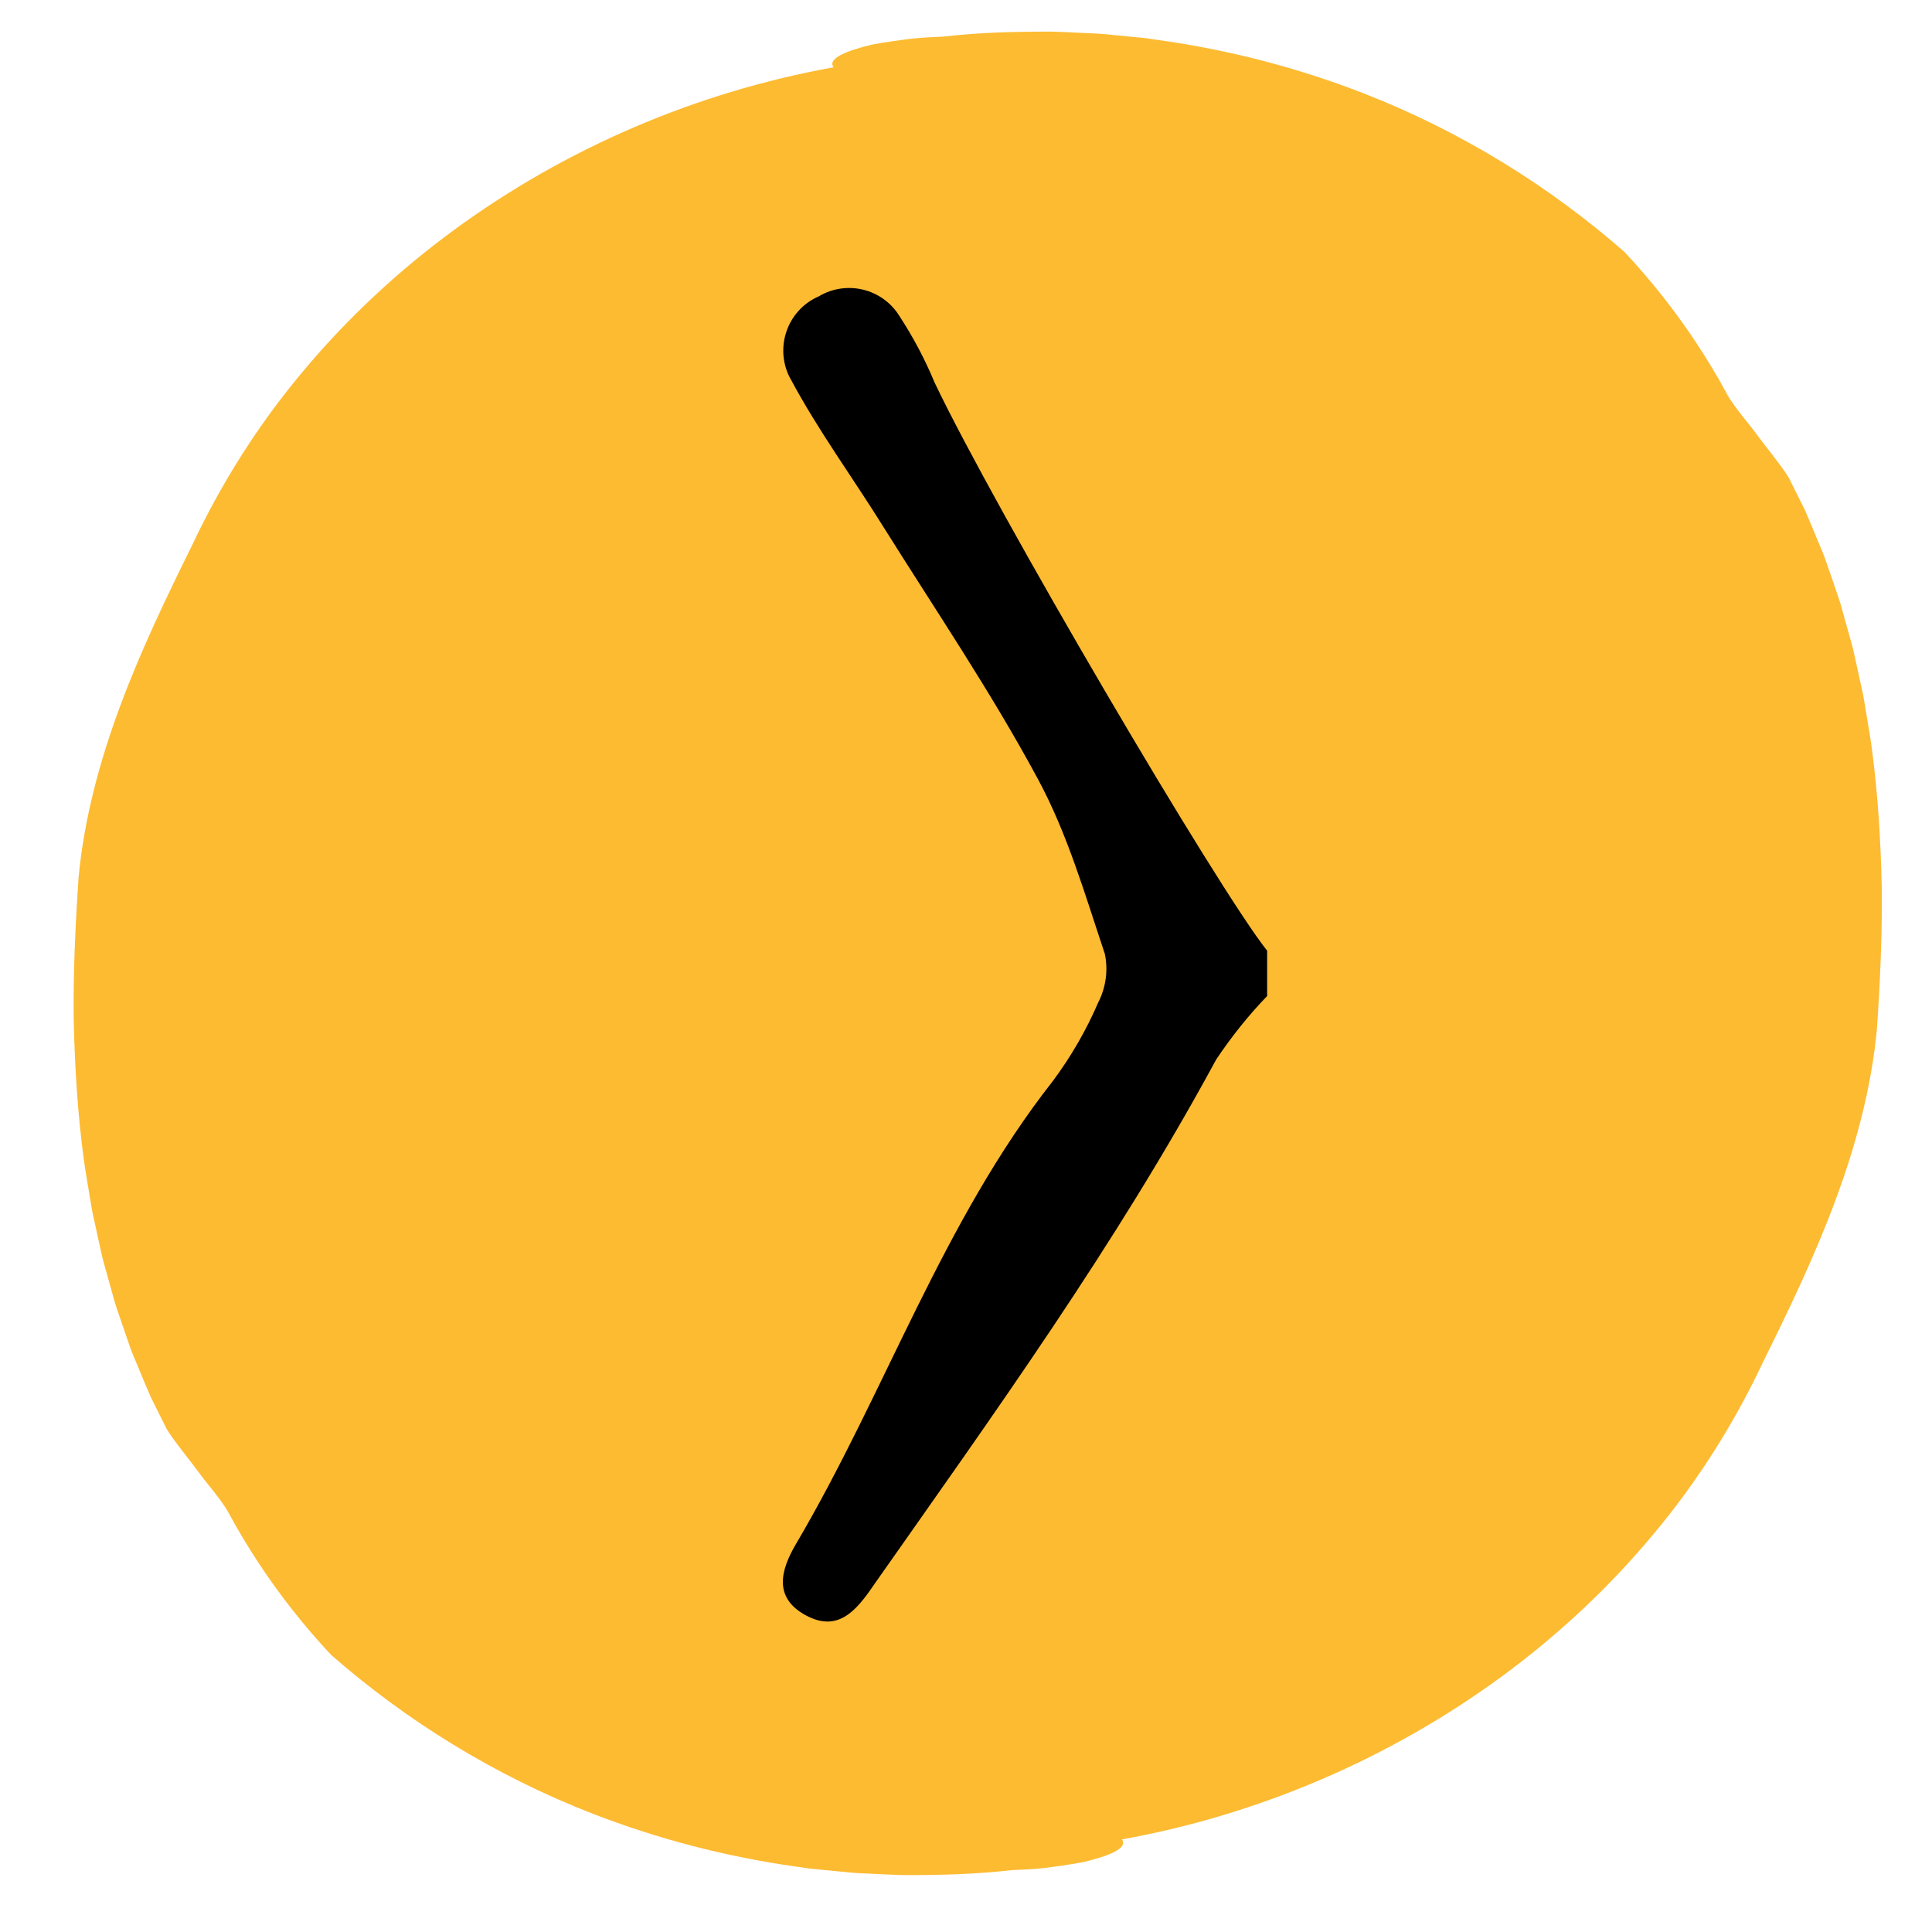
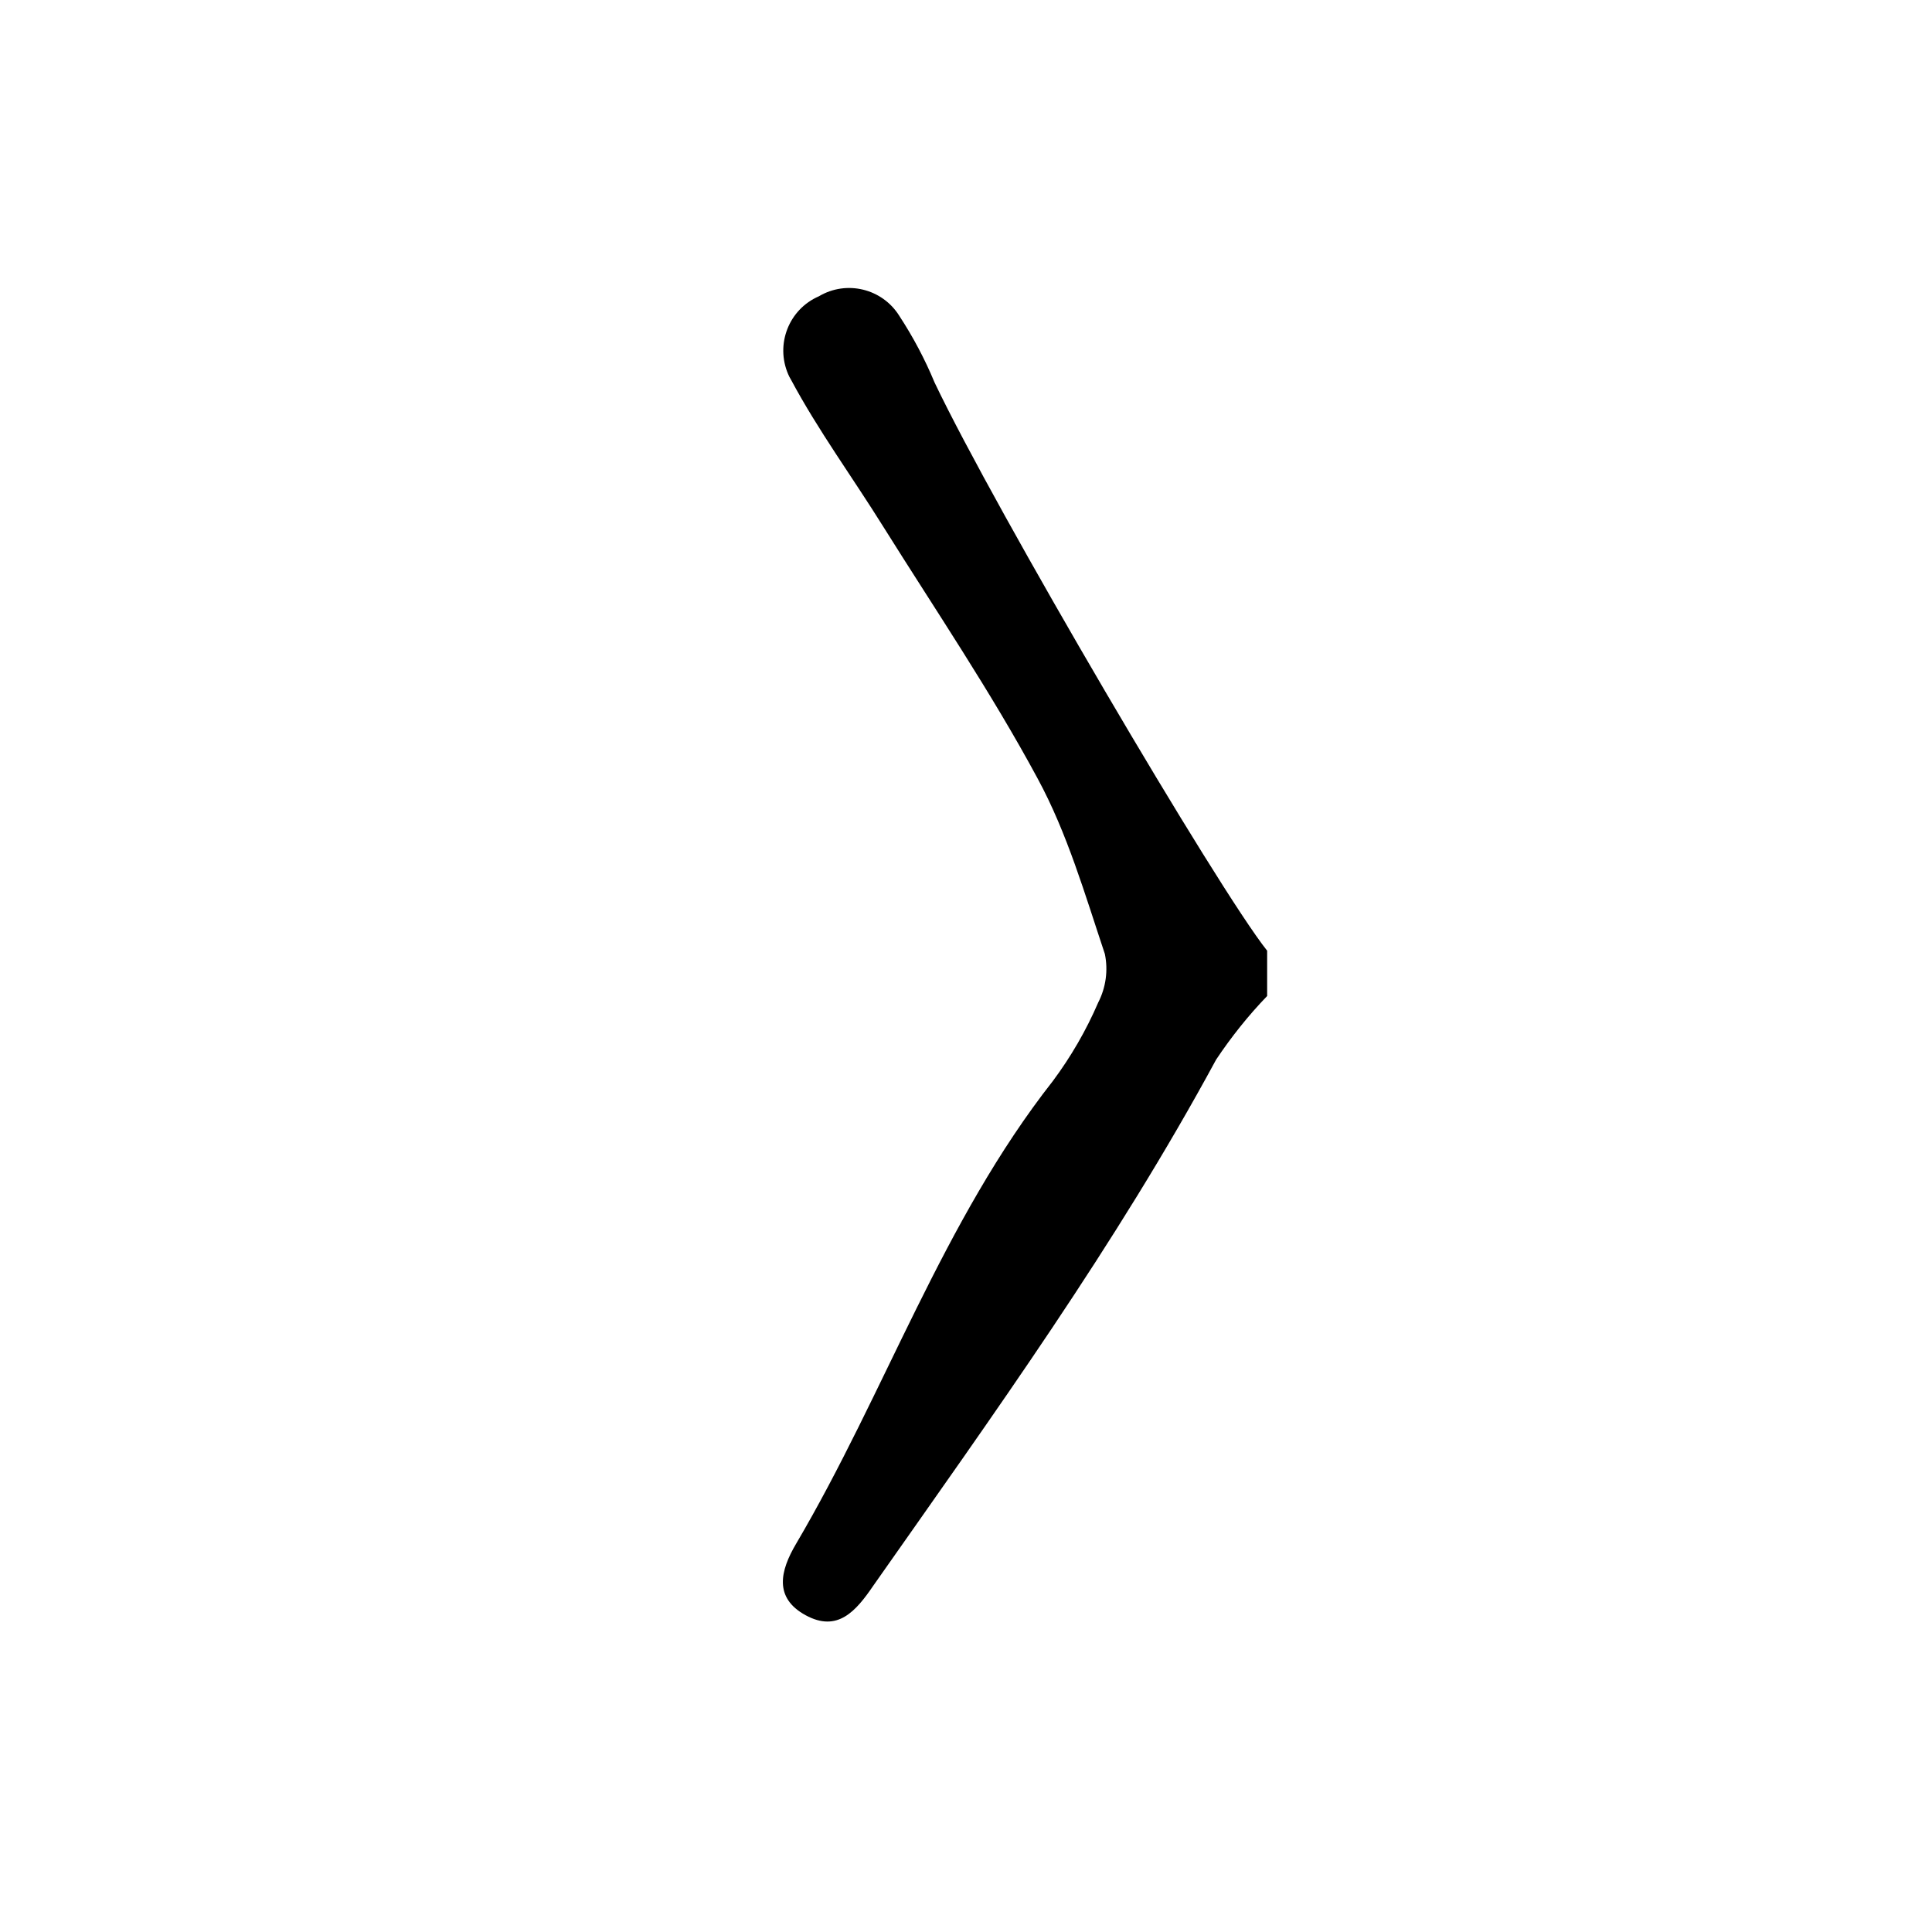
<svg xmlns="http://www.w3.org/2000/svg" width="47" height="47" viewBox="0 0 47 47" fill="none">
  <g clip-path="url(#clip0_225_1762)">
-     <path d="M2.041 28.223C2.079 28.506 2.133 28.787 2.177 29.07C2.201 29.211 2.223 29.352 2.249 29.493L2.341 29.913L2.433 30.333C2.464 30.472 2.492 30.613 2.533 30.75L2.764 31.578C2.8 31.717 2.848 31.852 2.894 31.987L3.033 32.394L3.174 32.8C3.222 32.934 3.281 33.065 3.335 33.197C3.445 33.462 3.554 33.726 3.668 33.988L4.051 34.756C4.069 34.787 4.089 34.819 4.111 34.852C4.286 35.118 4.575 35.467 4.834 35.816C4.976 36.014 5.136 36.197 5.264 36.367C5.345 36.472 5.416 36.57 5.473 36.657C5.507 36.71 5.537 36.758 5.561 36.803C5.787 37.222 6.031 37.628 6.29 38.022C6.817 38.822 7.409 39.569 8.051 40.255C9.861 41.842 12.018 43.191 14.433 44.128C15.997 44.733 17.66 45.171 19.375 45.41L19.697 45.457L20.02 45.489C20.237 45.51 20.453 45.531 20.67 45.552C20.887 45.575 21.105 45.575 21.323 45.589C21.541 45.596 21.759 45.612 21.978 45.615C22.854 45.618 23.736 45.596 24.614 45.495C24.804 45.483 25.088 45.48 25.4 45.444C25.711 45.405 26.053 45.357 26.362 45.298C26.966 45.153 27.437 44.967 27.299 44.757C27.297 44.754 27.295 44.751 27.292 44.748C30.624 44.147 33.807 42.783 36.531 40.786C37.891 39.788 39.13 38.632 40.206 37.343C41.286 36.058 42.188 34.628 42.898 33.118C43.519 31.863 44.142 30.571 44.645 29.216C45.149 27.864 45.529 26.449 45.66 25.032V25.029C45.739 23.876 45.791 22.73 45.778 21.584C45.752 20.439 45.684 19.296 45.53 18.16C45.492 17.877 45.438 17.596 45.394 17.314C45.37 17.172 45.349 17.03 45.322 16.89L45.23 16.471L45.138 16.051C45.107 15.911 45.079 15.771 45.038 15.634L44.807 14.806C44.772 14.668 44.724 14.533 44.677 14.397L44.538 13.991L44.397 13.585C44.349 13.45 44.29 13.32 44.236 13.187C44.127 12.923 44.018 12.658 43.903 12.397L43.52 11.629C43.502 11.598 43.481 11.567 43.46 11.533C43.285 11.267 42.997 10.918 42.737 10.569C42.595 10.37 42.434 10.188 42.307 10.018C42.226 9.913 42.155 9.814 42.098 9.728C42.063 9.674 42.034 9.625 42.01 9.582C41.784 9.163 41.54 8.757 41.281 8.363C40.754 7.563 40.162 6.817 39.52 6.13C37.71 4.544 35.553 3.194 33.138 2.257C31.574 1.652 29.912 1.215 28.196 0.976L27.875 0.928L27.551 0.897C27.335 0.876 27.118 0.854 26.901 0.833C26.684 0.811 26.466 0.81 26.249 0.797C26.029 0.788 25.812 0.773 25.593 0.77C24.716 0.767 23.835 0.788 22.956 0.89C22.767 0.903 22.482 0.906 22.17 0.942C21.859 0.98 21.517 1.028 21.208 1.086C20.604 1.232 20.134 1.418 20.272 1.628C20.273 1.631 20.276 1.634 20.278 1.637C16.946 2.238 13.762 3.601 11.039 5.599C9.679 6.596 8.44 7.753 7.364 9.042C6.284 10.328 5.383 11.756 4.672 13.267C4.052 14.522 3.429 15.814 2.926 17.169C2.422 18.521 2.042 19.937 1.911 21.354C1.833 22.507 1.78 23.653 1.793 24.799C1.819 25.945 1.887 27.087 2.041 28.223Z" fill="#FDBB32" />
-   </g>
+     </g>
  <path d="M30.826 23.128C29.62 21.615 24.216 12.414 22.735 9.304C22.501 8.739 22.212 8.195 21.877 7.683C21.463 7.02 20.595 6.808 19.921 7.208C19.19 7.525 18.858 8.375 19.175 9.106C19.194 9.15 19.215 9.193 19.24 9.232C19.903 10.472 20.743 11.617 21.488 12.813C22.756 14.838 24.104 16.827 25.242 18.938C25.963 20.267 26.395 21.762 26.878 23.207C26.961 23.607 26.903 24.025 26.716 24.389C26.424 25.066 26.053 25.707 25.613 26.298C22.926 29.721 21.542 33.864 19.366 37.557C18.981 38.209 18.819 38.868 19.597 39.293C20.375 39.718 20.822 39.196 21.247 38.572C24.172 34.404 27.145 30.286 29.584 25.779C29.951 25.228 30.365 24.709 30.826 24.23V23.128Z" fill="black" />
  <defs>
    <clipPath id="clip0_225_1762">
-       <rect width="43.989" height="44.846" fill="black" transform="translate(1.791 0.77)" />
-     </clipPath>
+       </clipPath>
  </defs>
</svg>